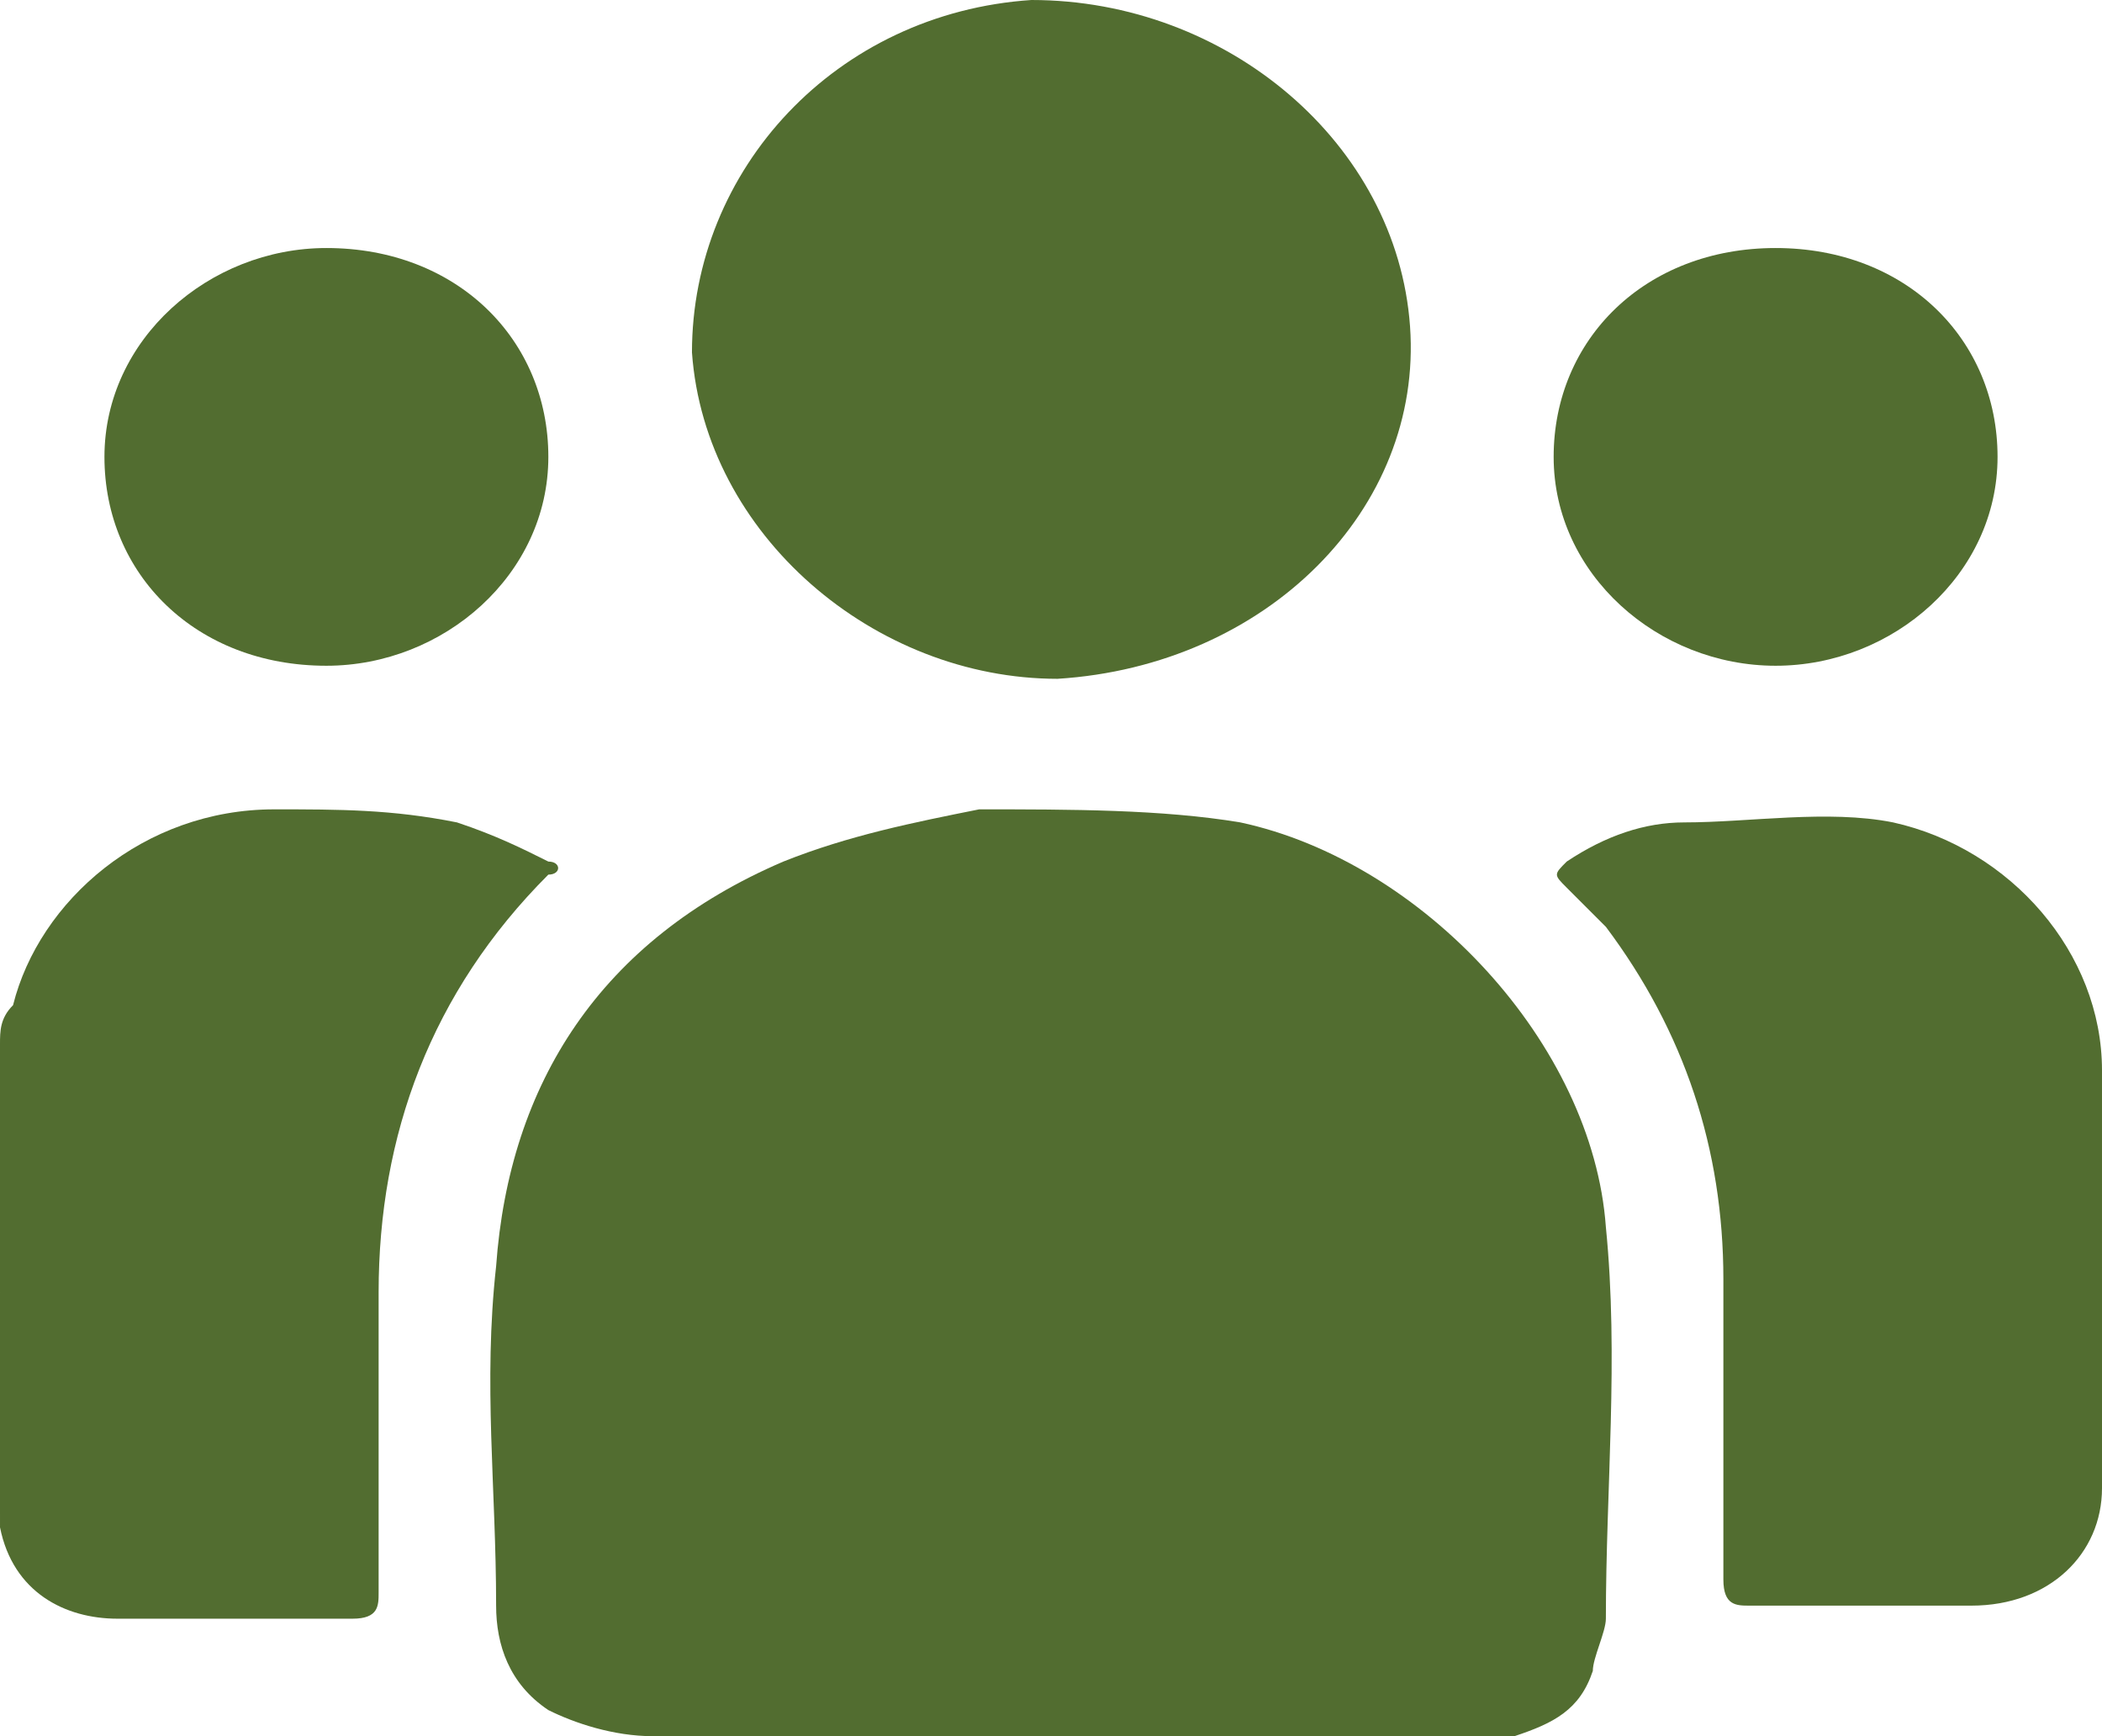
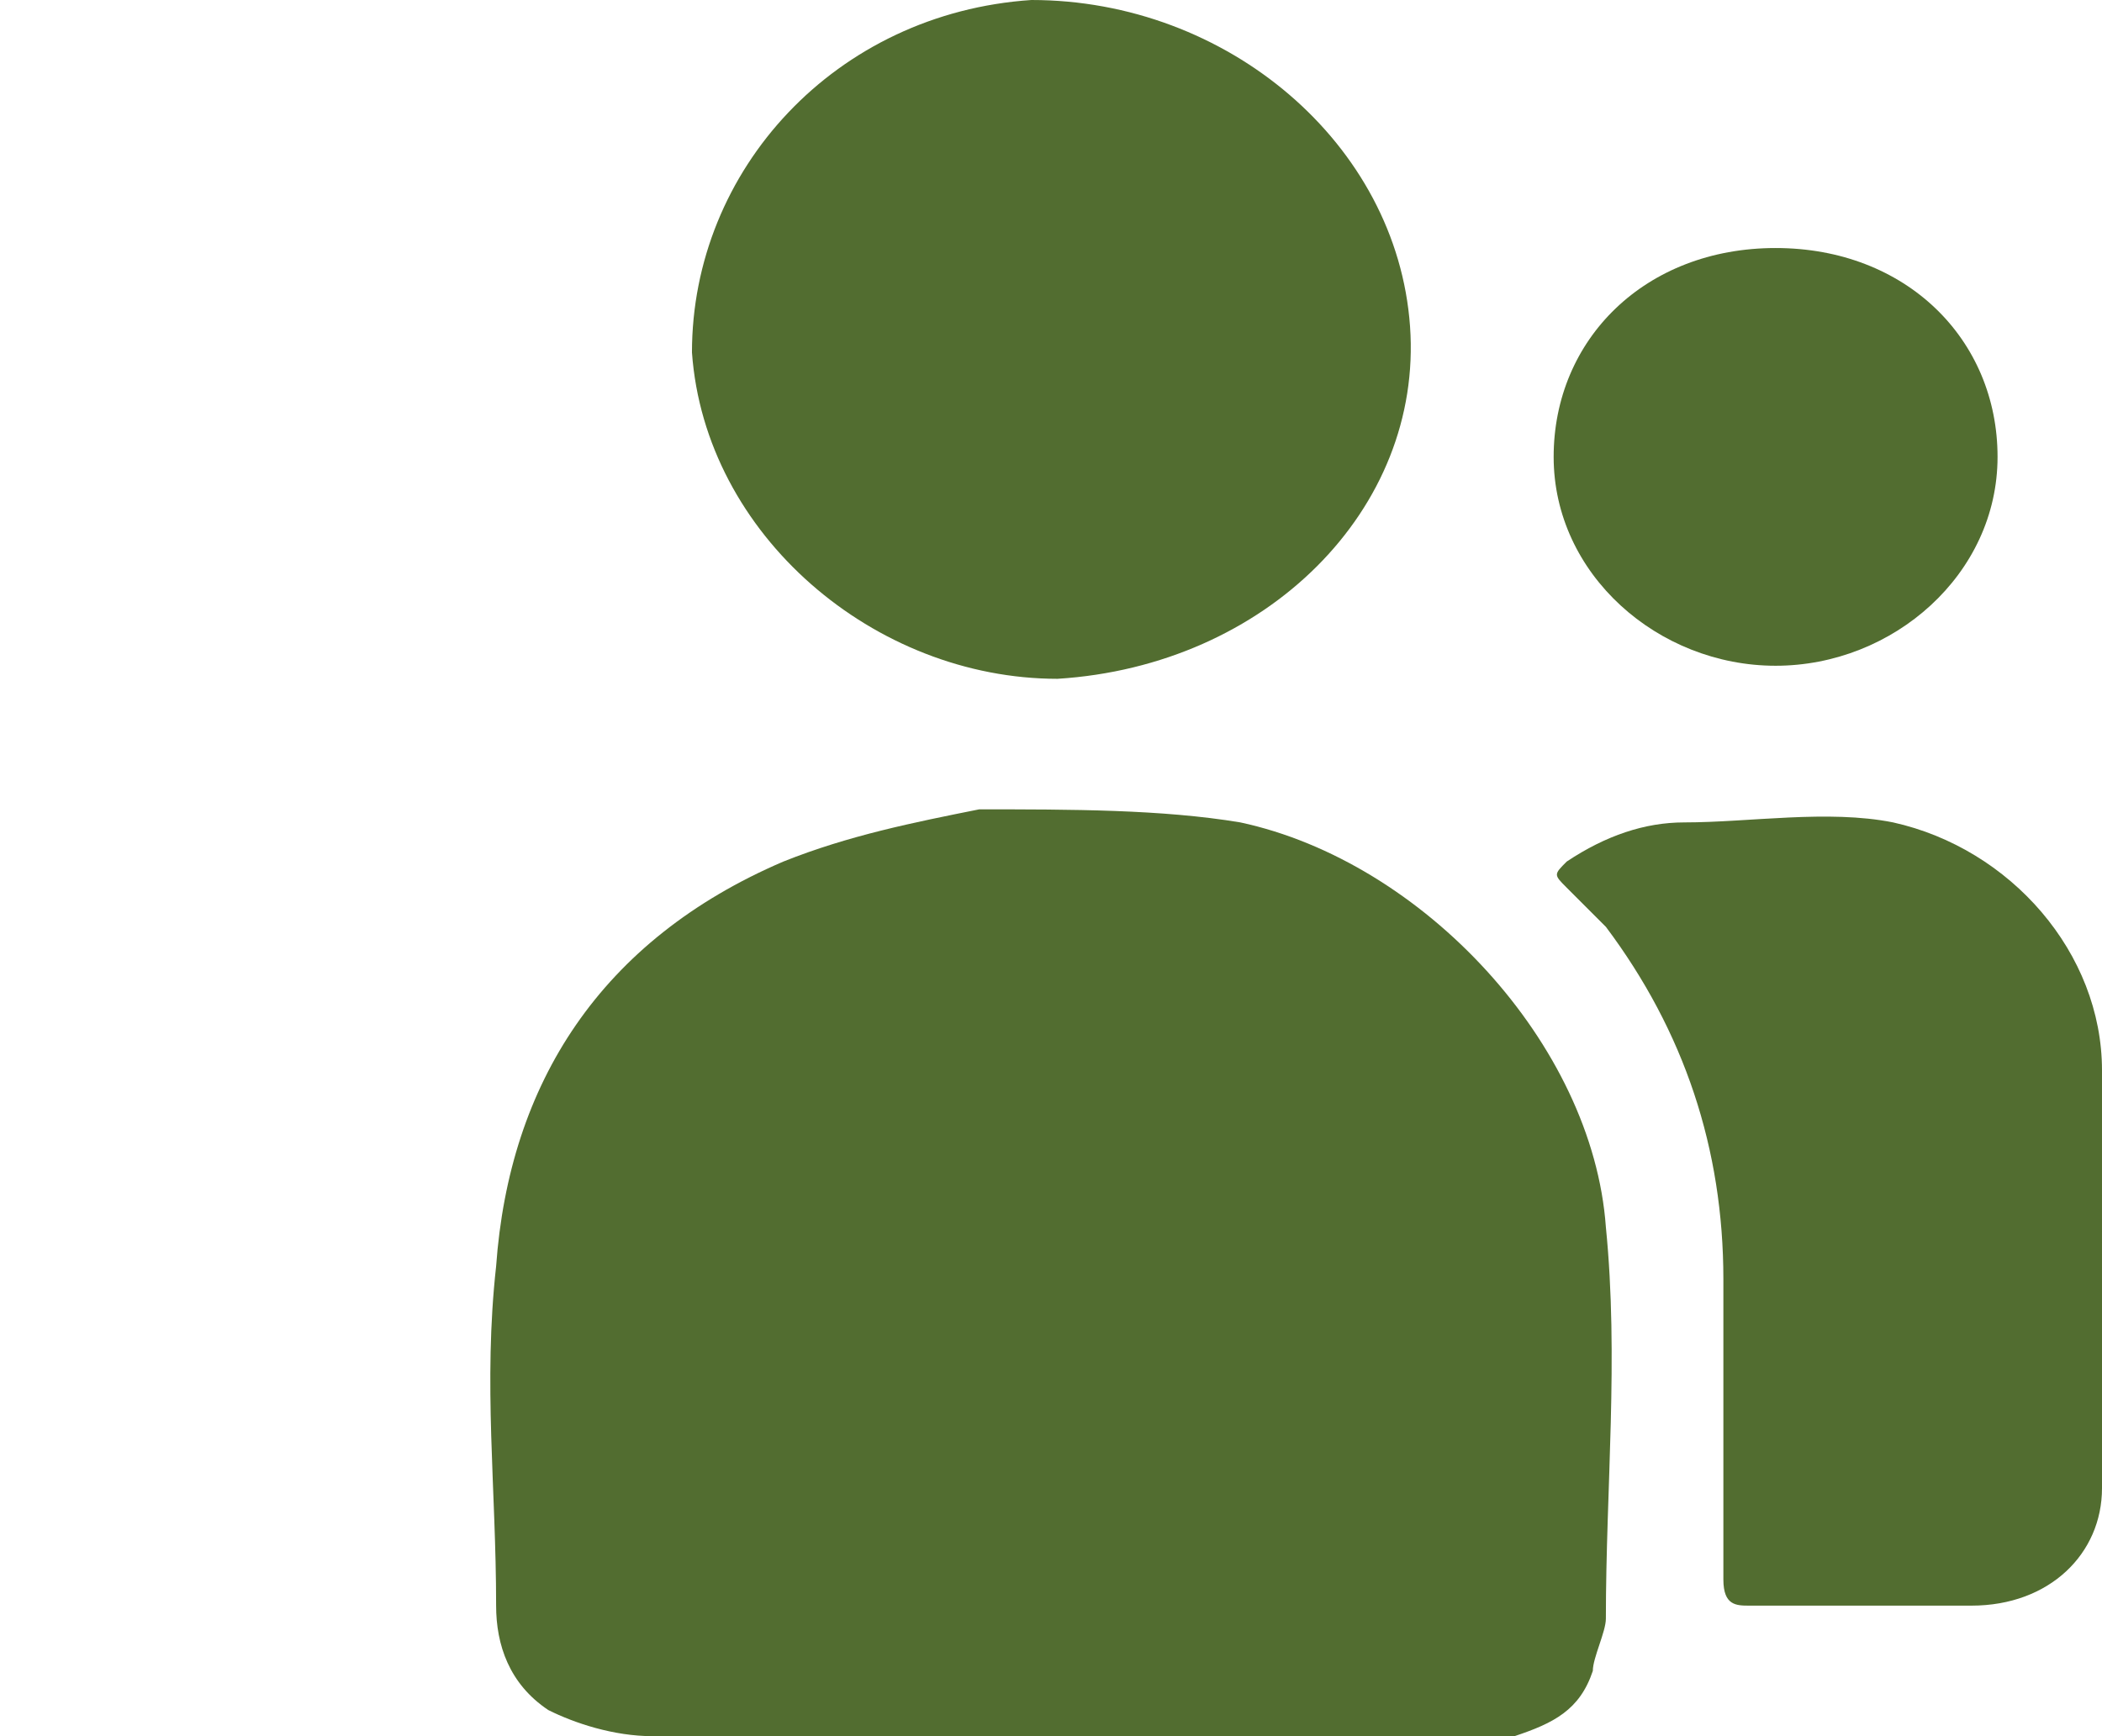
<svg xmlns="http://www.w3.org/2000/svg" version="1.1" id="Layer_1" x="0px" y="0px" viewBox="0 0 16.1 13.3" style="enable-background:new 0 0 16.1 13.3;" xml:space="preserve">
  <style type="text/css">
	.st0{fill:#526D30;}
</style>
  <g>
-     <path class="st0" d="M0,8c0-0.1,0-0.2,0.1-0.3c0.2-0.8,1-1.5,2-1.5c0.5,0,0.9,0,1.4,0.1c0.3,0.1,0.5,0.2,0.7,0.3   c0.1,0,0.1,0.1,0,0.1C3.3,7.6,2.9,8.7,2.9,9.9c0,0.8,0,1.6,0,2.3c0,0.1,0,0.2-0.2,0.2c-0.6,0-1.2,0-1.8,0c-0.4,0-0.8-0.2-0.9-0.7   c0,0,0,0,0-0.1V8z" />
    <path class="st0" d="M7.9,13.3c-1,0-1.9,0-2.9,0c-0.3,0-0.6-0.1-0.8-0.2c-0.3-0.2-0.4-0.5-0.4-0.8c0-0.9-0.1-1.7,0-2.6   C3.9,8.3,4.6,7.2,6,6.6c0.5-0.2,1-0.3,1.5-0.4c0.7,0,1.4,0,2,0.1c1.4,0.3,2.7,1.7,2.8,3.1c0.1,1,0,2,0,3c0,0.1-0.1,0.3-0.1,0.4   c-0.1,0.3-0.3,0.4-0.6,0.5c-0.5,0.1-1.1,0.1-1.6,0.1C9.3,13.3,8.6,13.3,7.9,13.3L7.9,13.3z" />
    <path class="st0" d="M8.1,5.2C6.7,5.2,5.4,4.1,5.3,2.7C5.3,1.3,6.4,0.1,7.9,0c1.5,0,2.8,1.1,2.9,2.5C10.9,3.9,9.7,5.1,8.1,5.2" />
    <path class="st0" d="M16.1,9.8c0,0.5,0,1.1,0,1.6c0,0.5-0.4,0.9-1,0.9c-0.6,0-1.2,0-1.7,0c-0.1,0-0.2,0-0.2-0.2c0-0.8,0-1.6,0-2.3   c0-1-0.3-1.9-0.9-2.7C12.2,7,12.1,6.9,12,6.8c-0.1-0.1-0.1-0.1,0-0.2c0.3-0.2,0.6-0.3,0.9-0.3c0.5,0,1.1-0.1,1.6,0   c0.9,0.2,1.6,1,1.6,1.9C16.1,8.7,16.1,9.3,16.1,9.8" />
-     <path class="st0" d="M2.5,1.9c1,0,1.7,0.7,1.7,1.6c0,0.9-0.8,1.6-1.7,1.6c-1,0-1.7-0.7-1.7-1.6C0.8,2.6,1.6,1.9,2.5,1.9" />
    <path class="st0" d="M13.6,1.9c1,0,1.7,0.7,1.7,1.6c0,0.9-0.8,1.6-1.7,1.6c-0.9,0-1.7-0.7-1.7-1.6C11.9,2.6,12.6,1.9,13.6,1.9" />
  </g>
</svg>